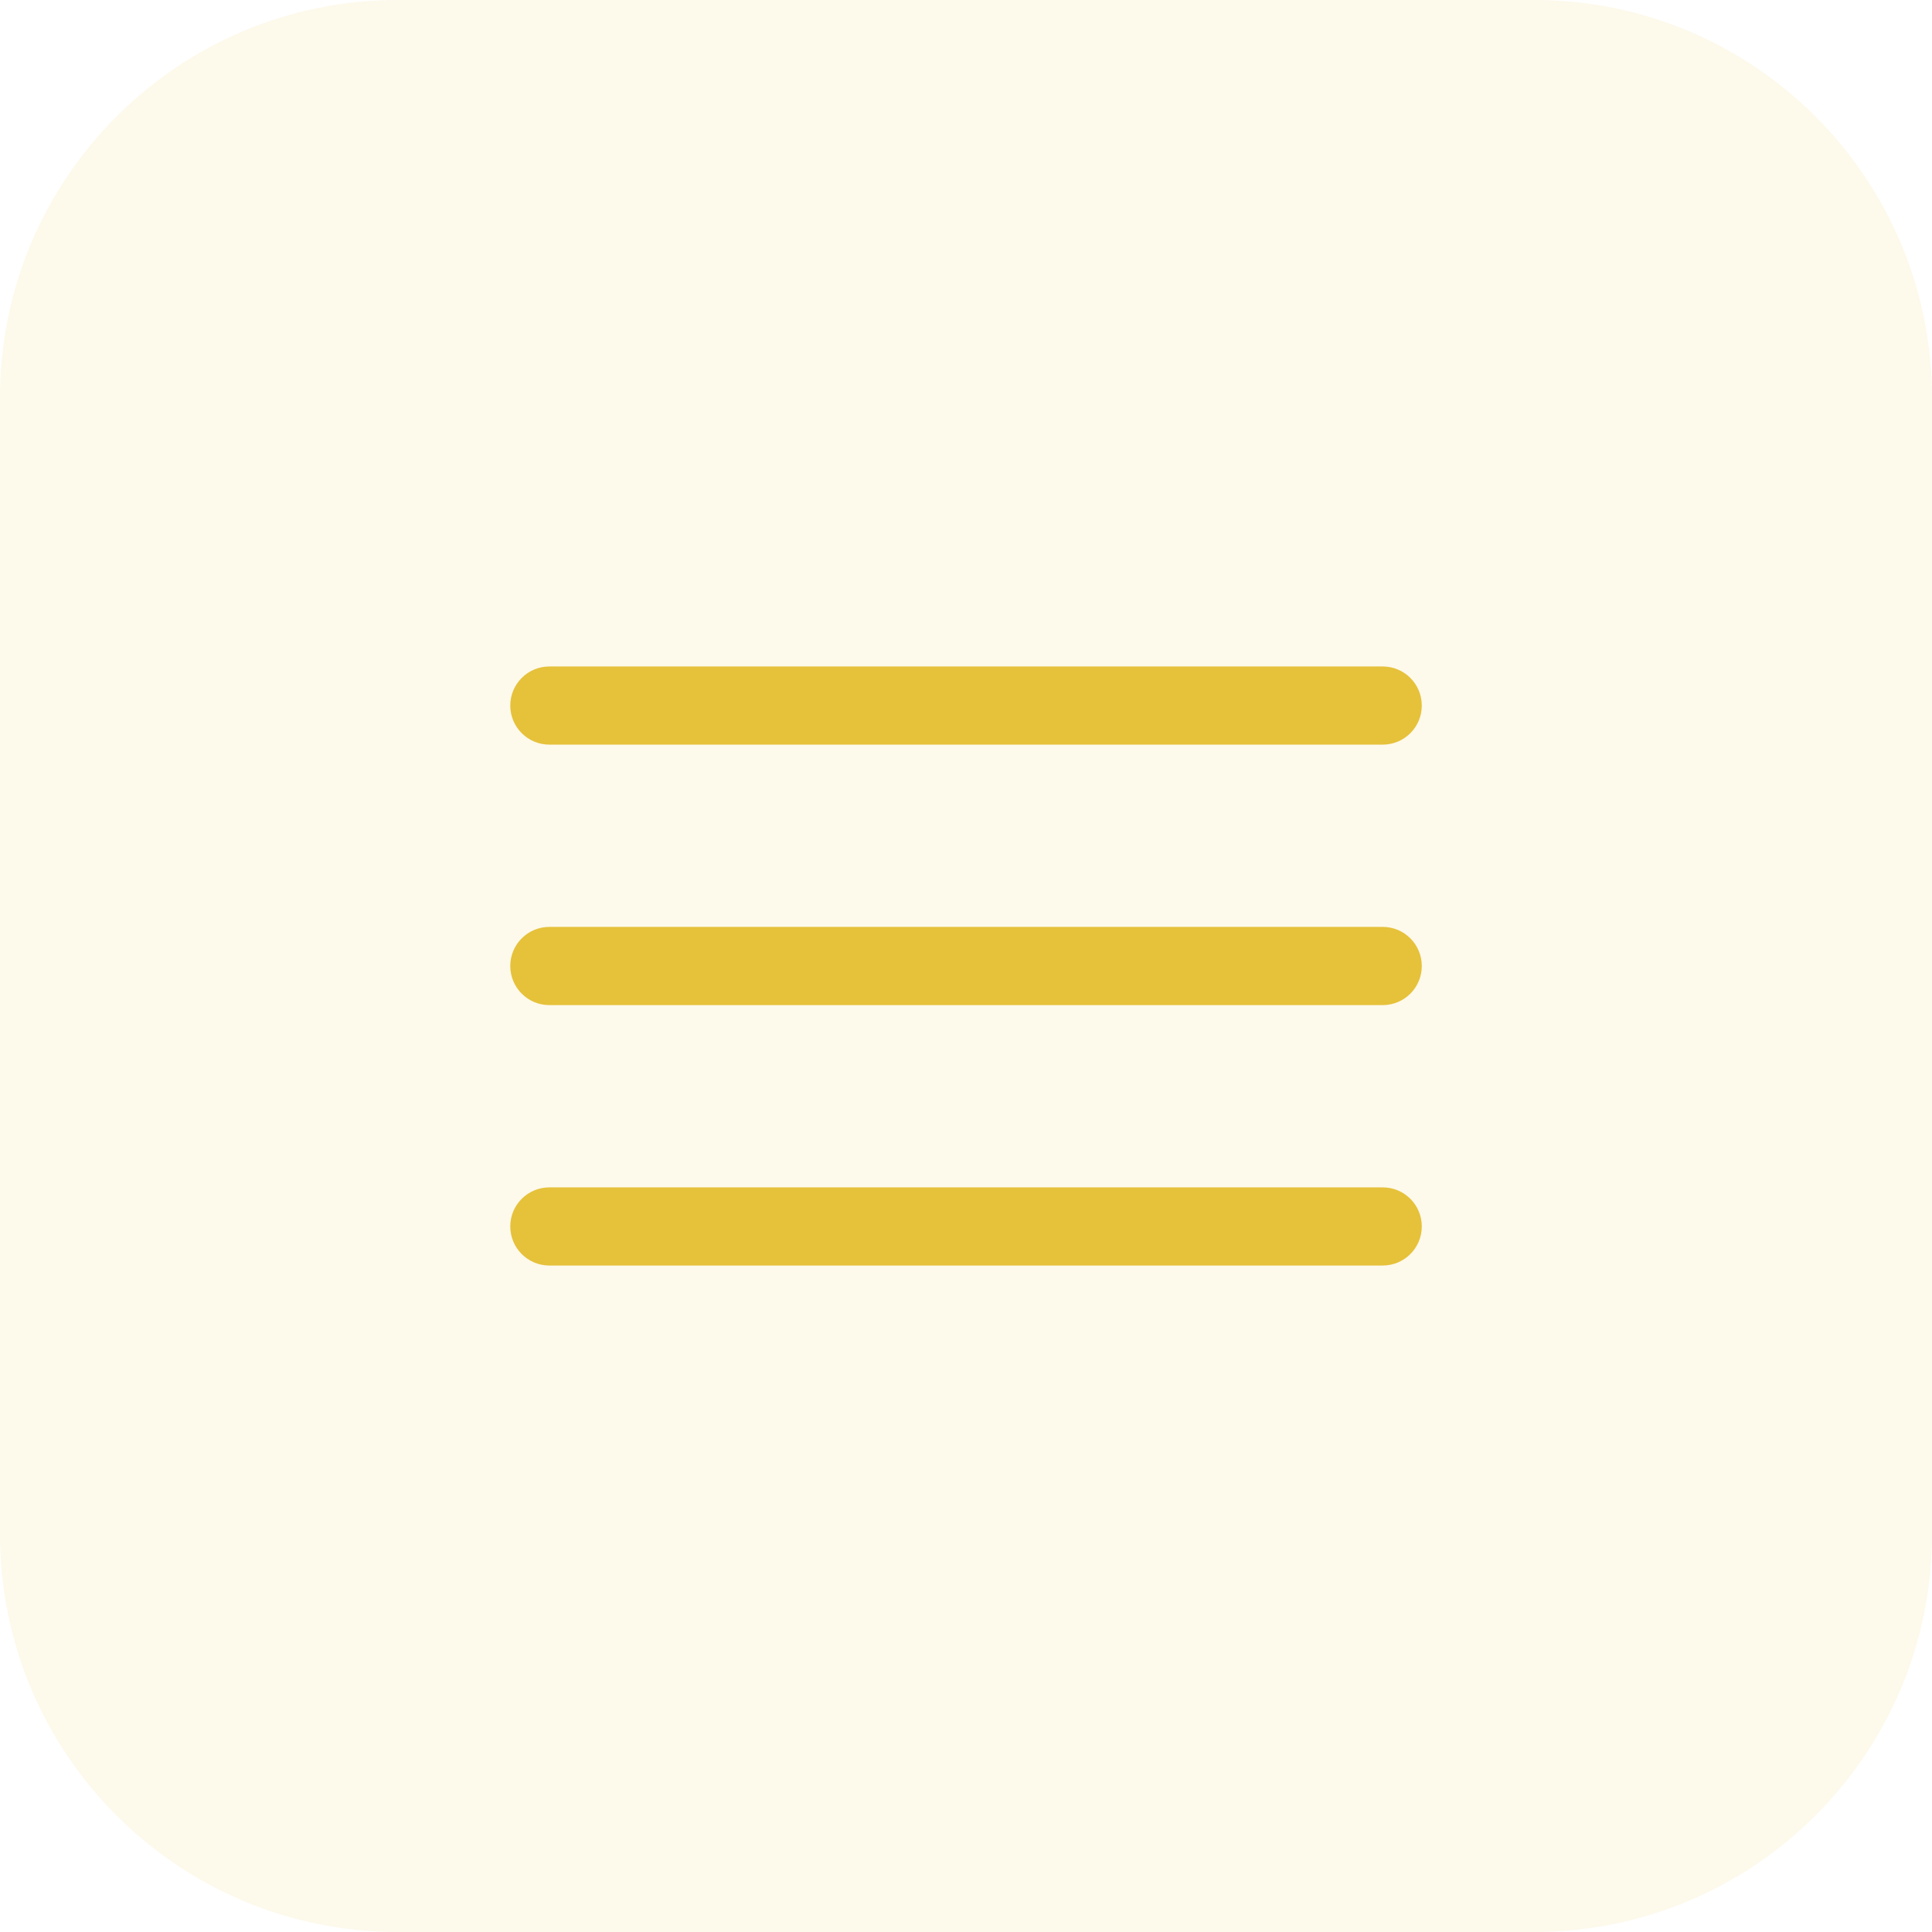
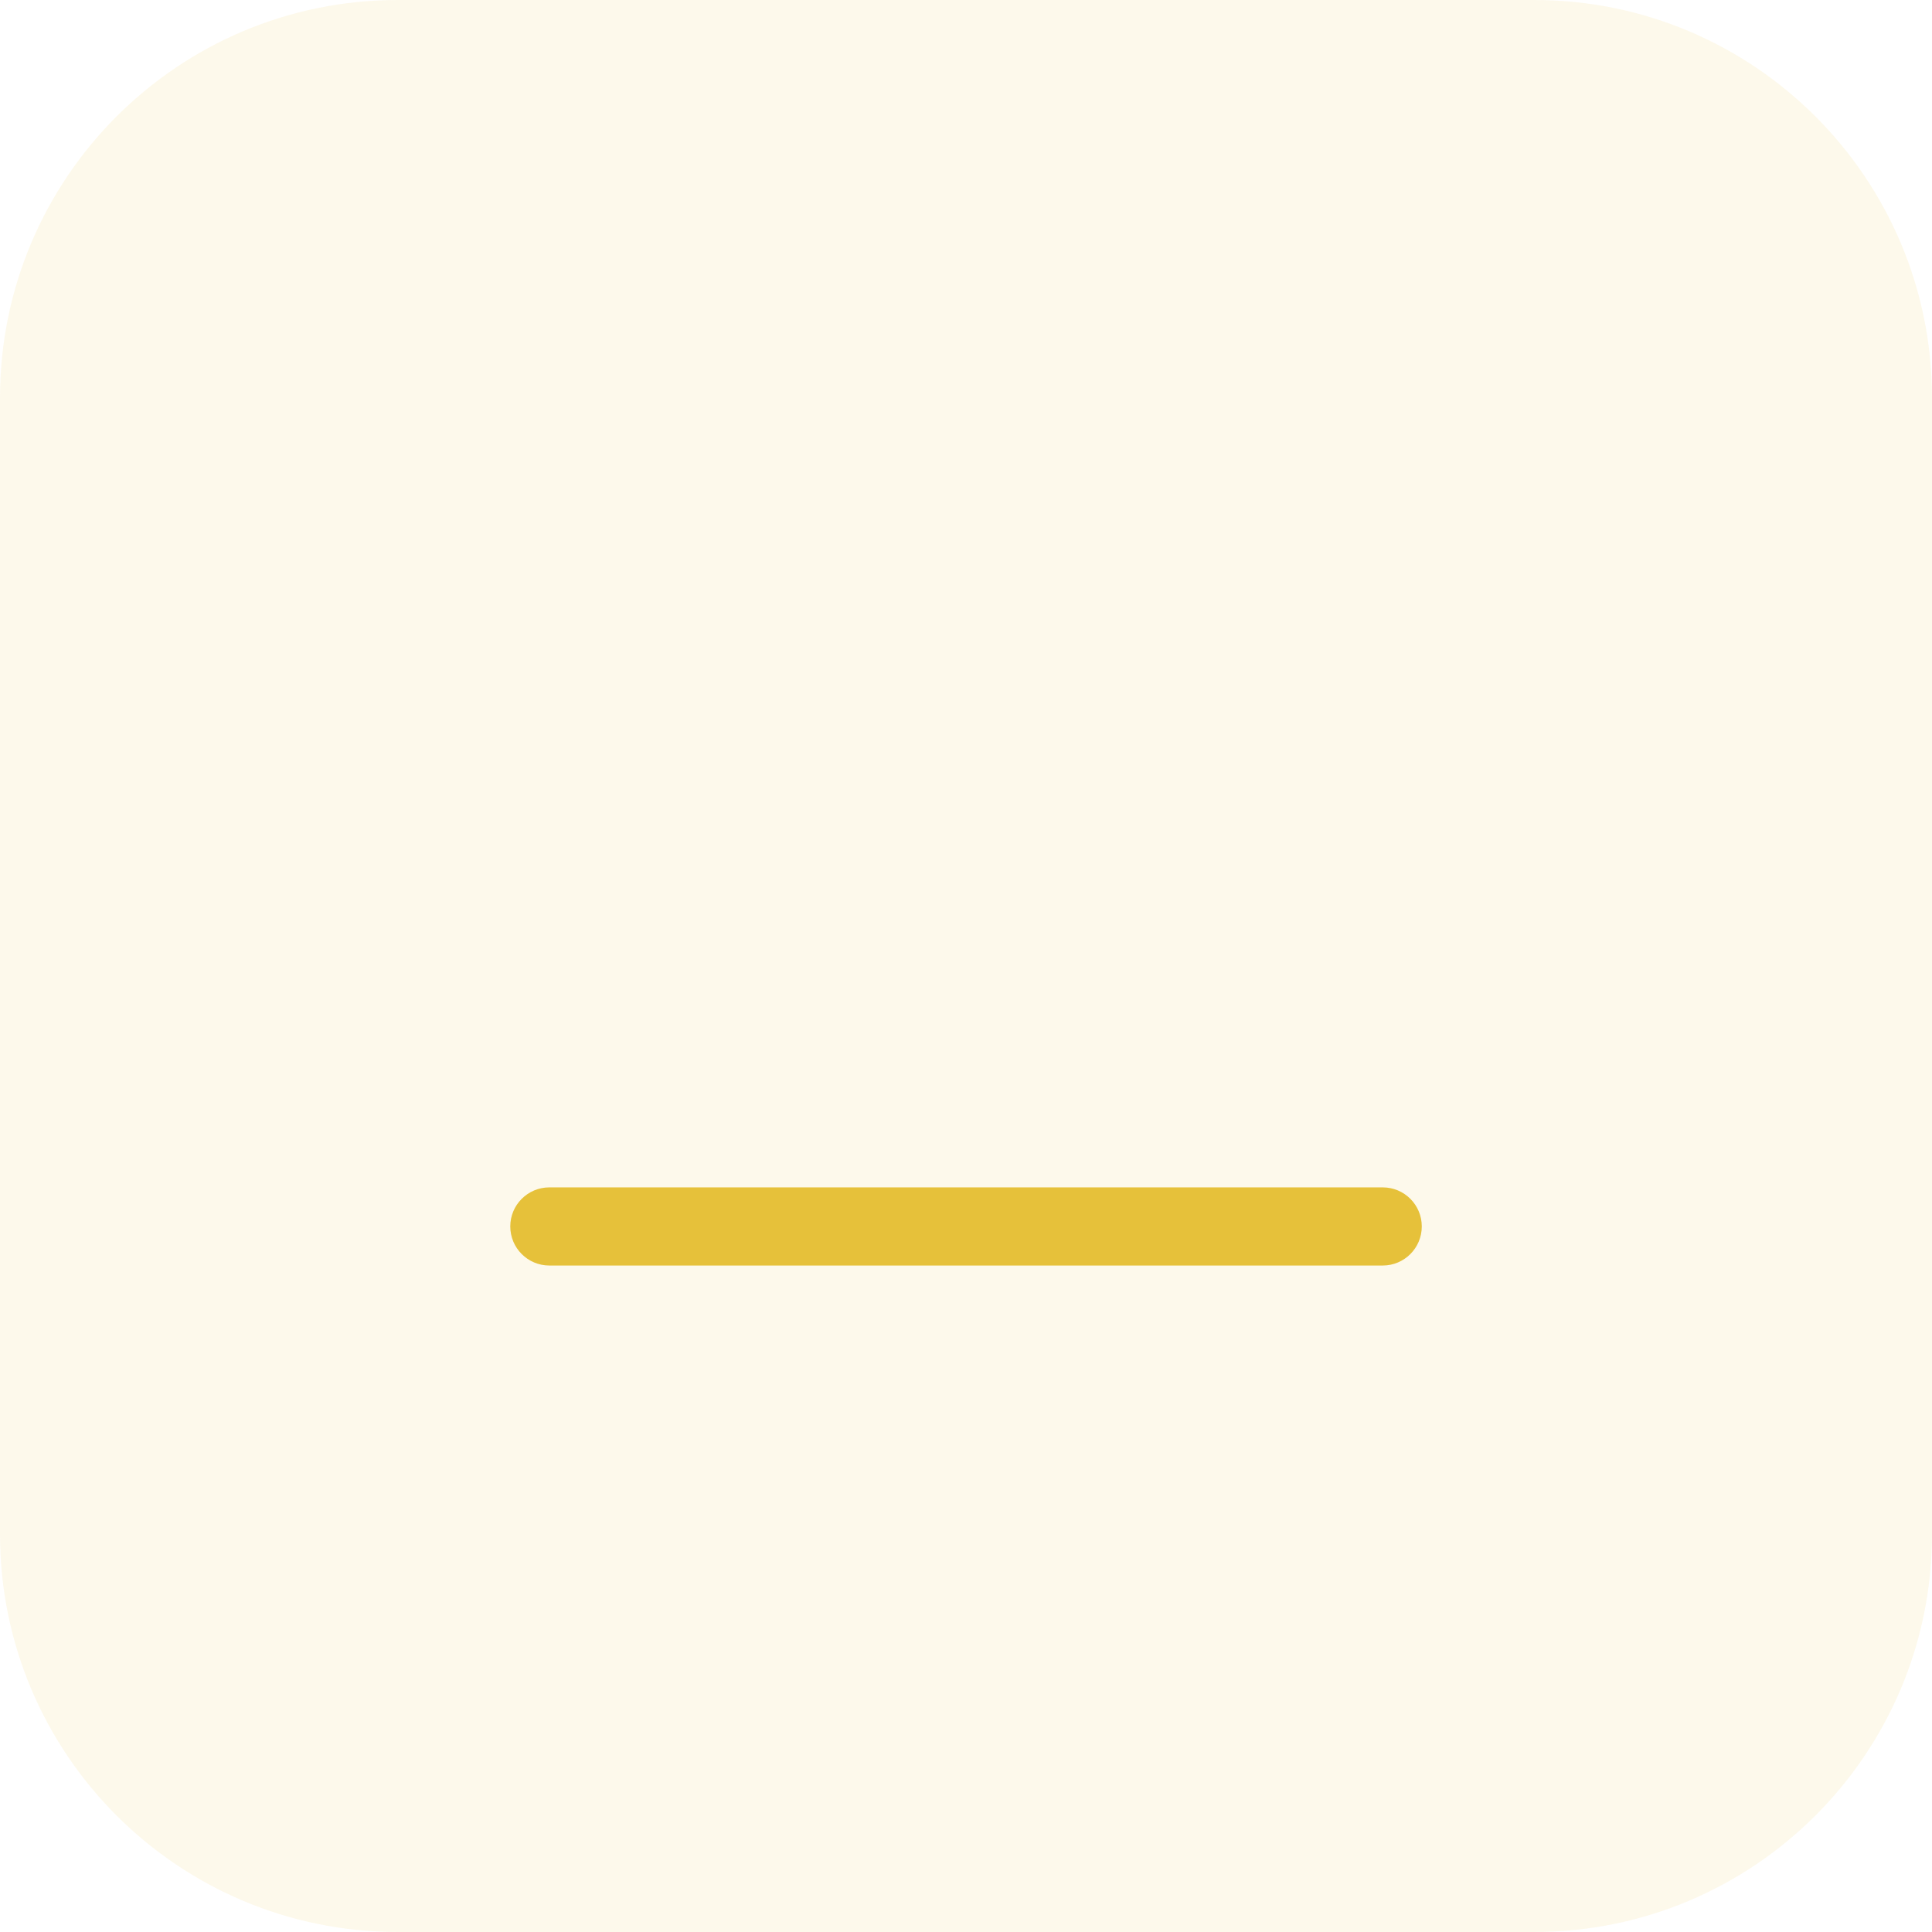
<svg xmlns="http://www.w3.org/2000/svg" width="34" height="34" viewBox="0 0 34 34" fill="none">
  <path opacity="0.1" d="M0 7C0 3.134 3.134 0 7 0H27C30.866 0 34 3.134 34 7V27C34 30.866 30.866 34 27 34H7C3.134 34 0 30.866 0 27V7Z" fill="#E6C13A" />
-   <path fill-rule="evenodd" clip-rule="evenodd" d="M25.021 12.417C25.021 12.796 24.714 13.104 24.334 13.104L9.667 13.104C9.288 13.104 8.98 12.796 8.98 12.417C8.98 12.037 9.288 11.729 9.667 11.729L24.334 11.729C24.714 11.729 25.021 12.037 25.021 12.417Z" fill="#E6C13A" />
-   <path fill-rule="evenodd" clip-rule="evenodd" d="M25.021 17C25.021 17.38 24.714 17.688 24.334 17.688L9.667 17.688C9.288 17.688 8.98 17.38 8.98 17C8.98 16.62 9.288 16.312 9.667 16.312L24.334 16.312C24.714 16.312 25.021 16.62 25.021 17Z" fill="#E6C13A" />
  <path fill-rule="evenodd" clip-rule="evenodd" d="M25.021 21.583C25.021 21.963 24.714 22.271 24.334 22.271L9.667 22.271C9.288 22.271 8.98 21.963 8.98 21.583C8.98 21.204 9.288 20.896 9.667 20.896L24.334 20.896C24.714 20.896 25.021 21.204 25.021 21.583Z" fill="#E6C13A" />
</svg>